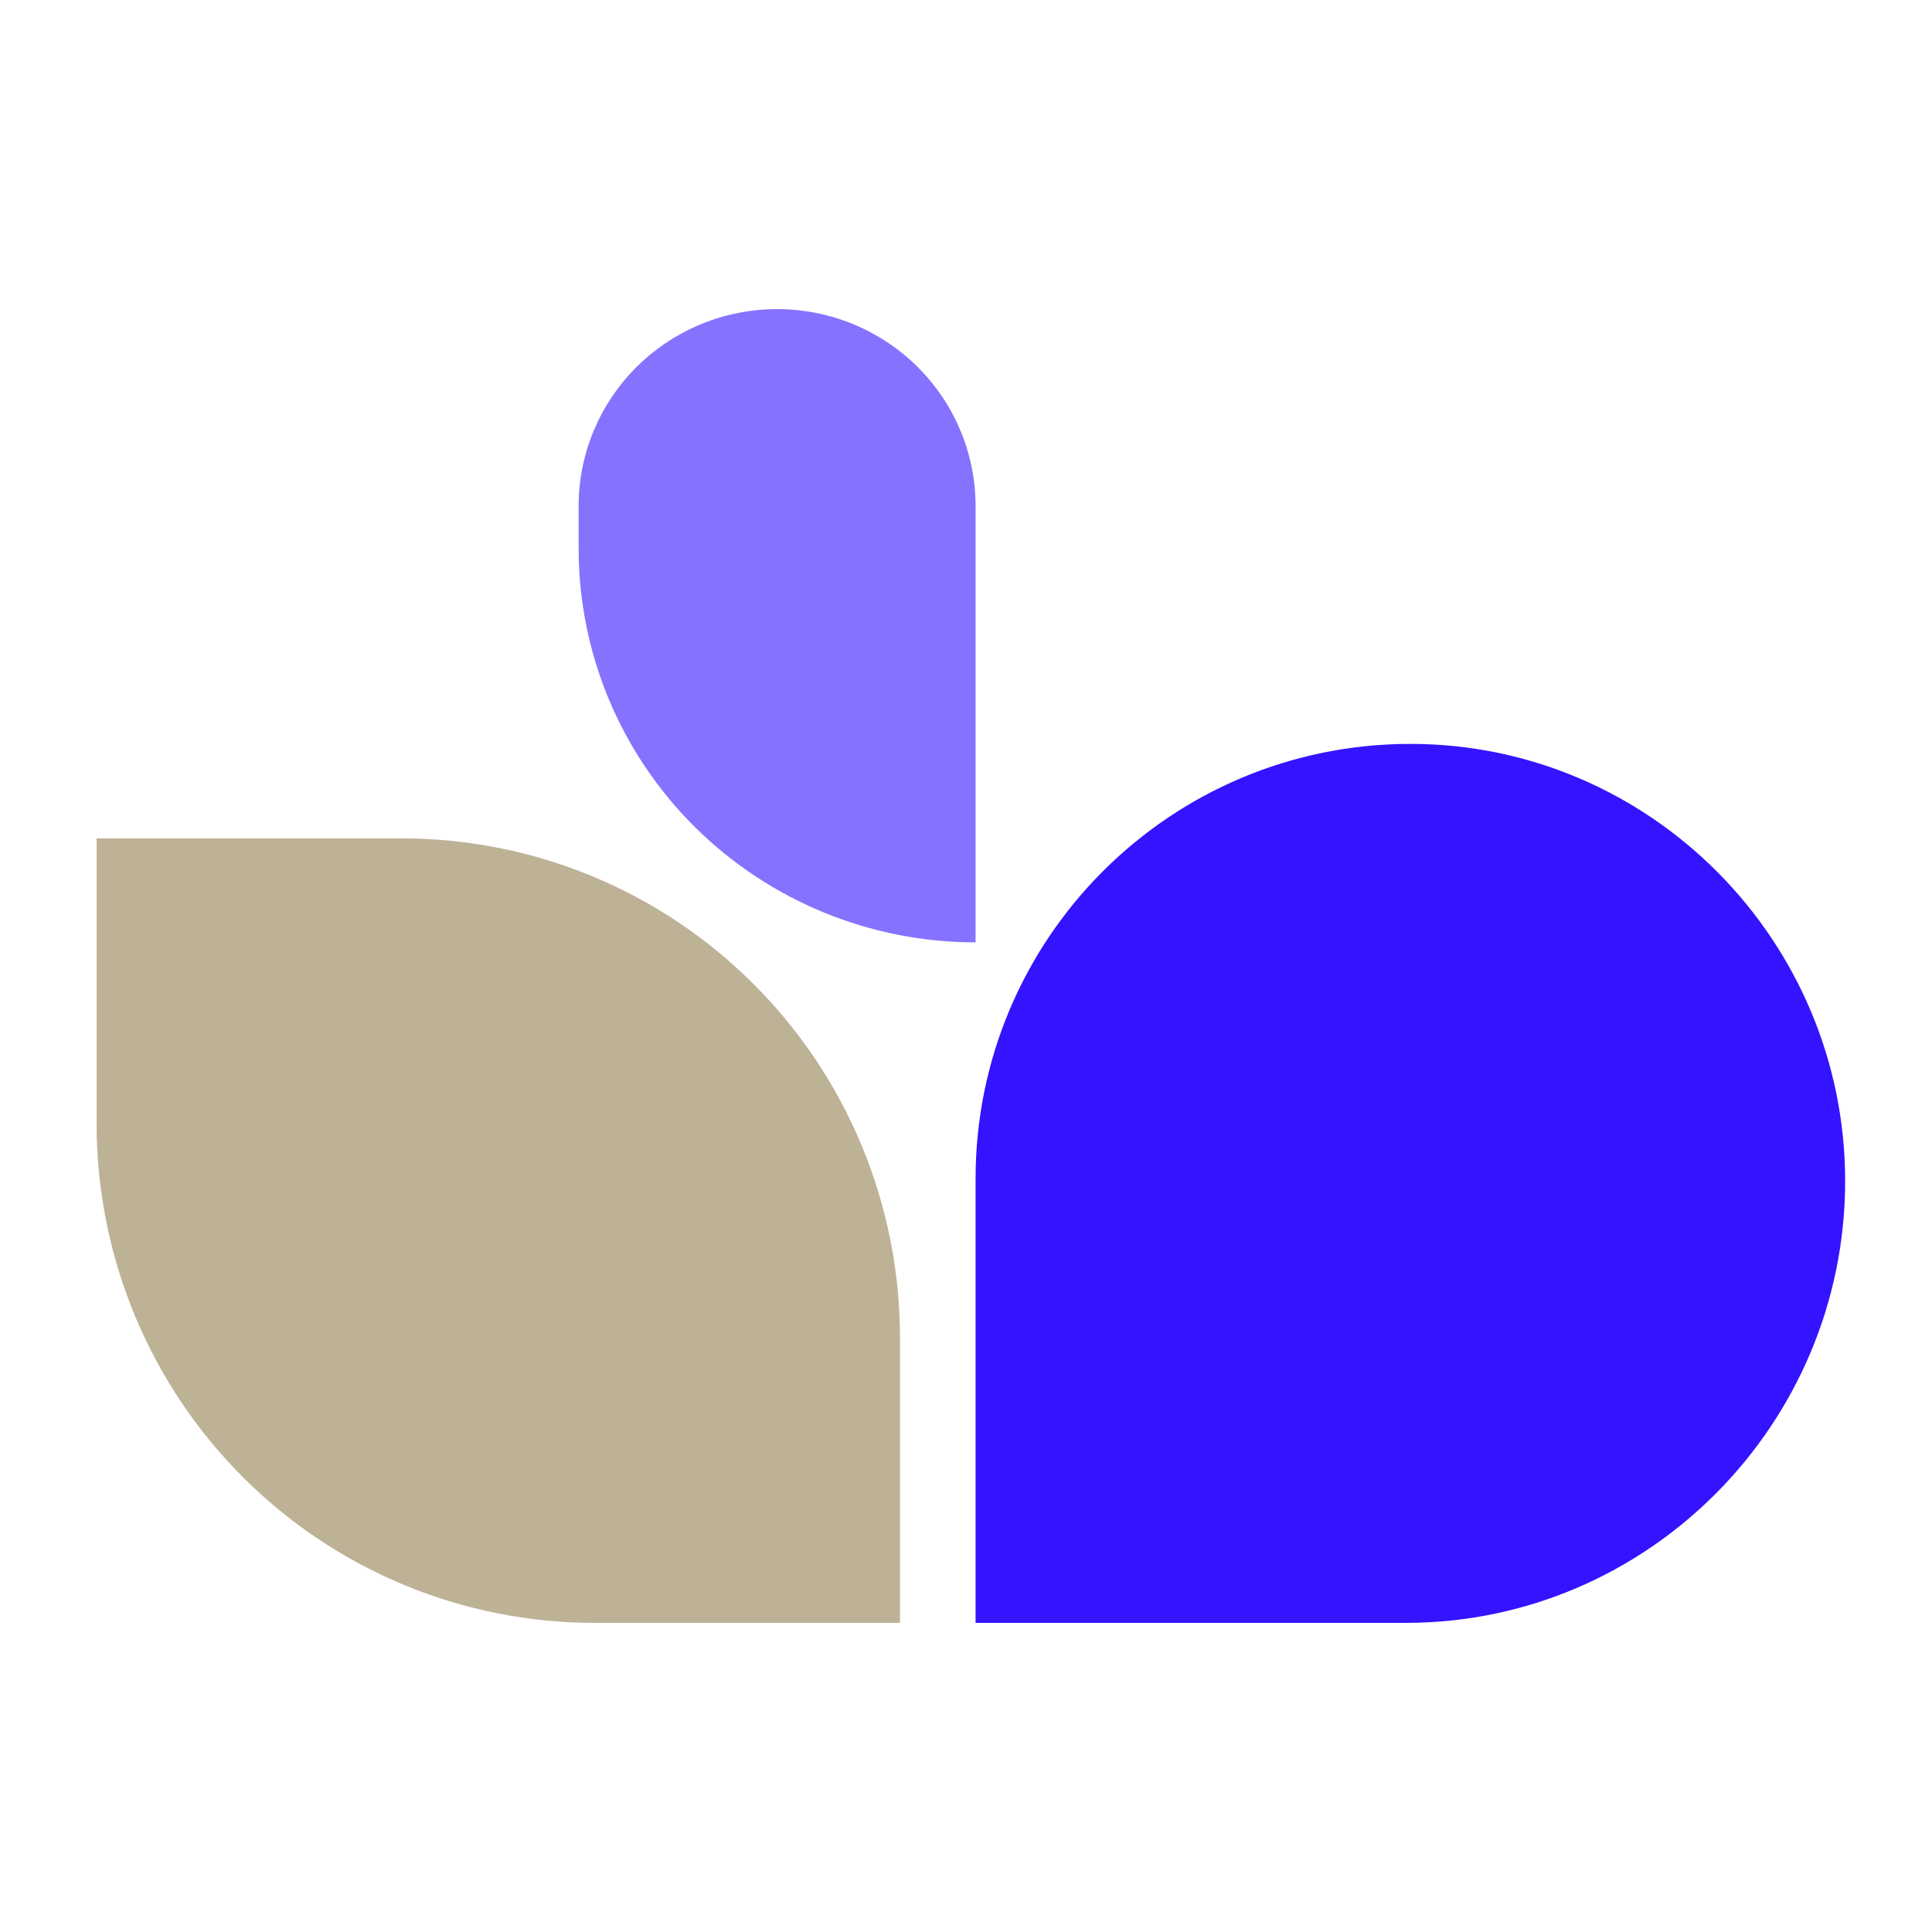
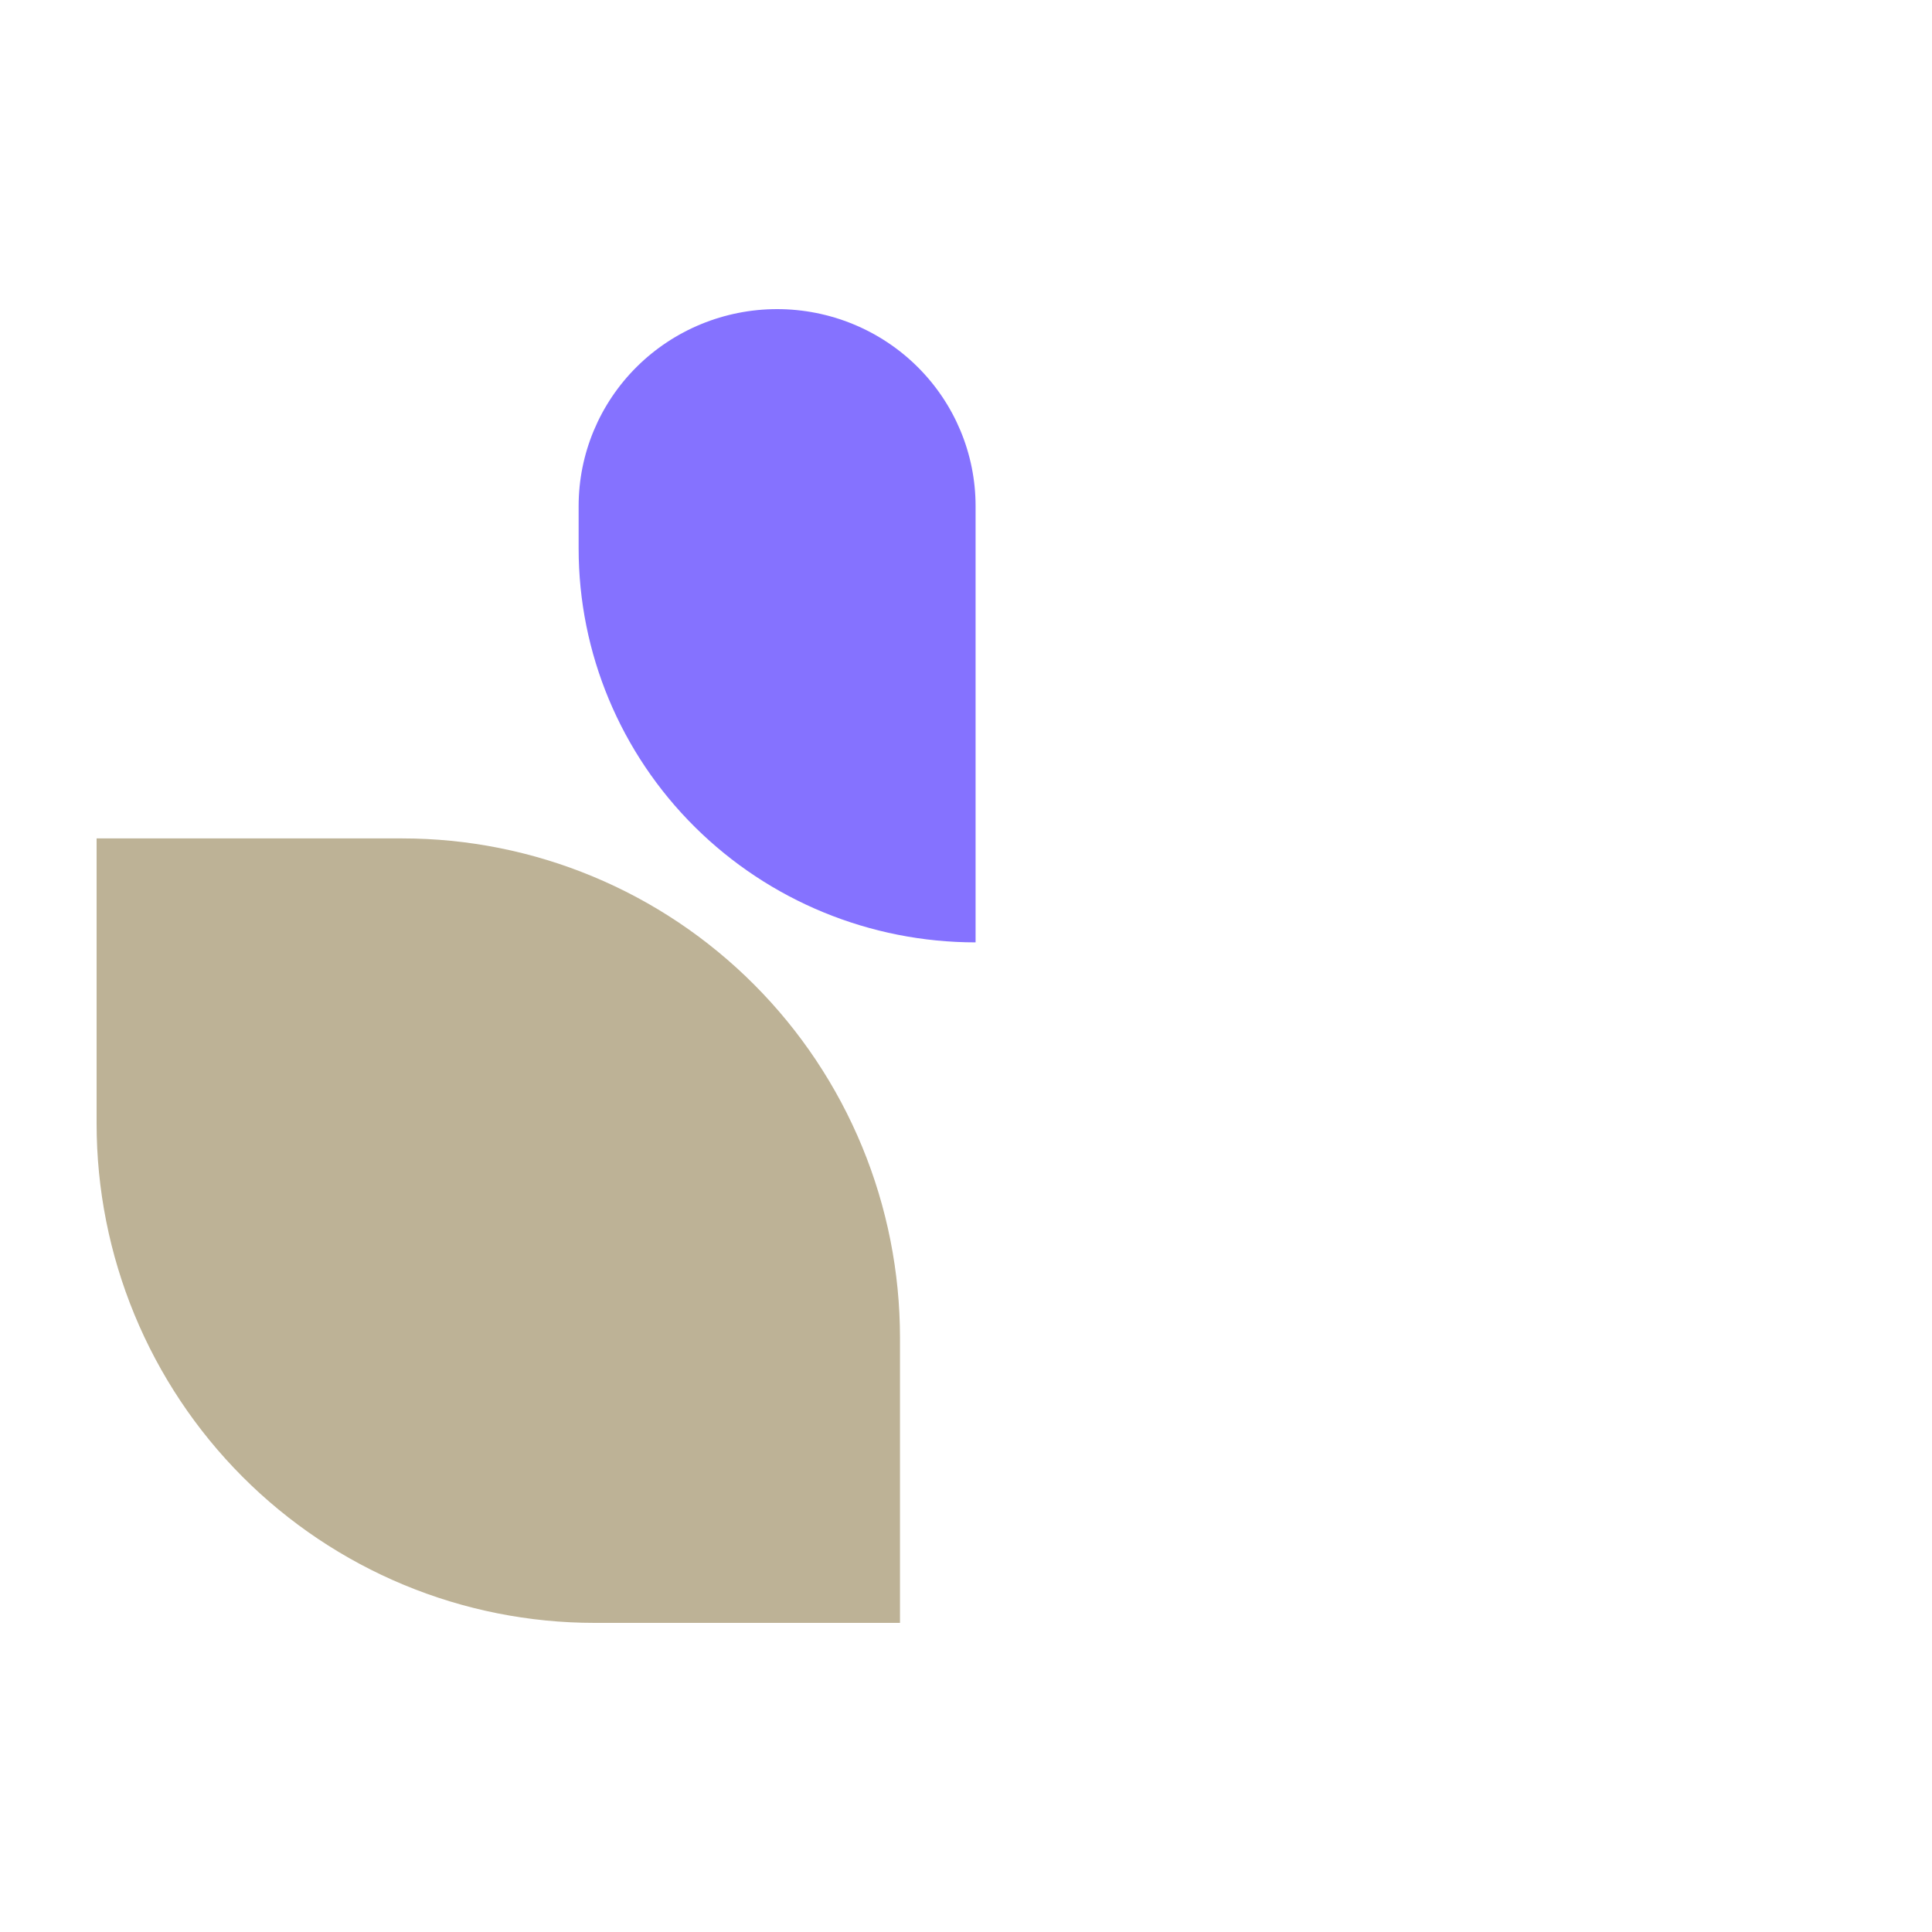
<svg xmlns="http://www.w3.org/2000/svg" width="100" height="100" viewBox="0 0 100 100" fill="none">
  <path d="M5 43.396H20.816C24.2 43.396 27.55 44.064 30.677 45.363C33.803 46.661 36.643 48.565 39.036 50.965C41.429 53.364 43.327 56.213 44.622 59.348C45.916 62.483 46.583 65.844 46.583 69.237V84H30.769C27.385 84 24.034 83.332 20.908 82.034C17.781 80.735 14.94 78.832 12.547 76.432C10.155 74.032 8.256 71.183 6.961 68.048C5.666 64.912 5 61.552 5 58.158V43.396Z" fill="#BDB296" />
  <path d="M50.494 48.777C45.046 48.777 39.82 46.63 35.967 42.807C32.114 38.985 29.95 33.8 29.95 28.395L29.95 26.192C29.95 23.489 31.032 20.897 32.959 18.985C34.885 17.074 37.498 16 40.223 16C42.948 16 45.561 17.074 47.487 18.985C49.414 20.897 50.496 23.489 50.496 26.192L50.496 48.777L50.494 48.777Z" fill="#8572FF" />
-   <path d="M50.496 61.007C50.496 48.579 60.572 38.504 73 38.504V38.504C85.428 38.504 95.504 48.7 95.504 61.129V61.129C95.504 73.692 85.319 84 72.755 84H50.496V61.007Z" fill="#3413FF" />
</svg>